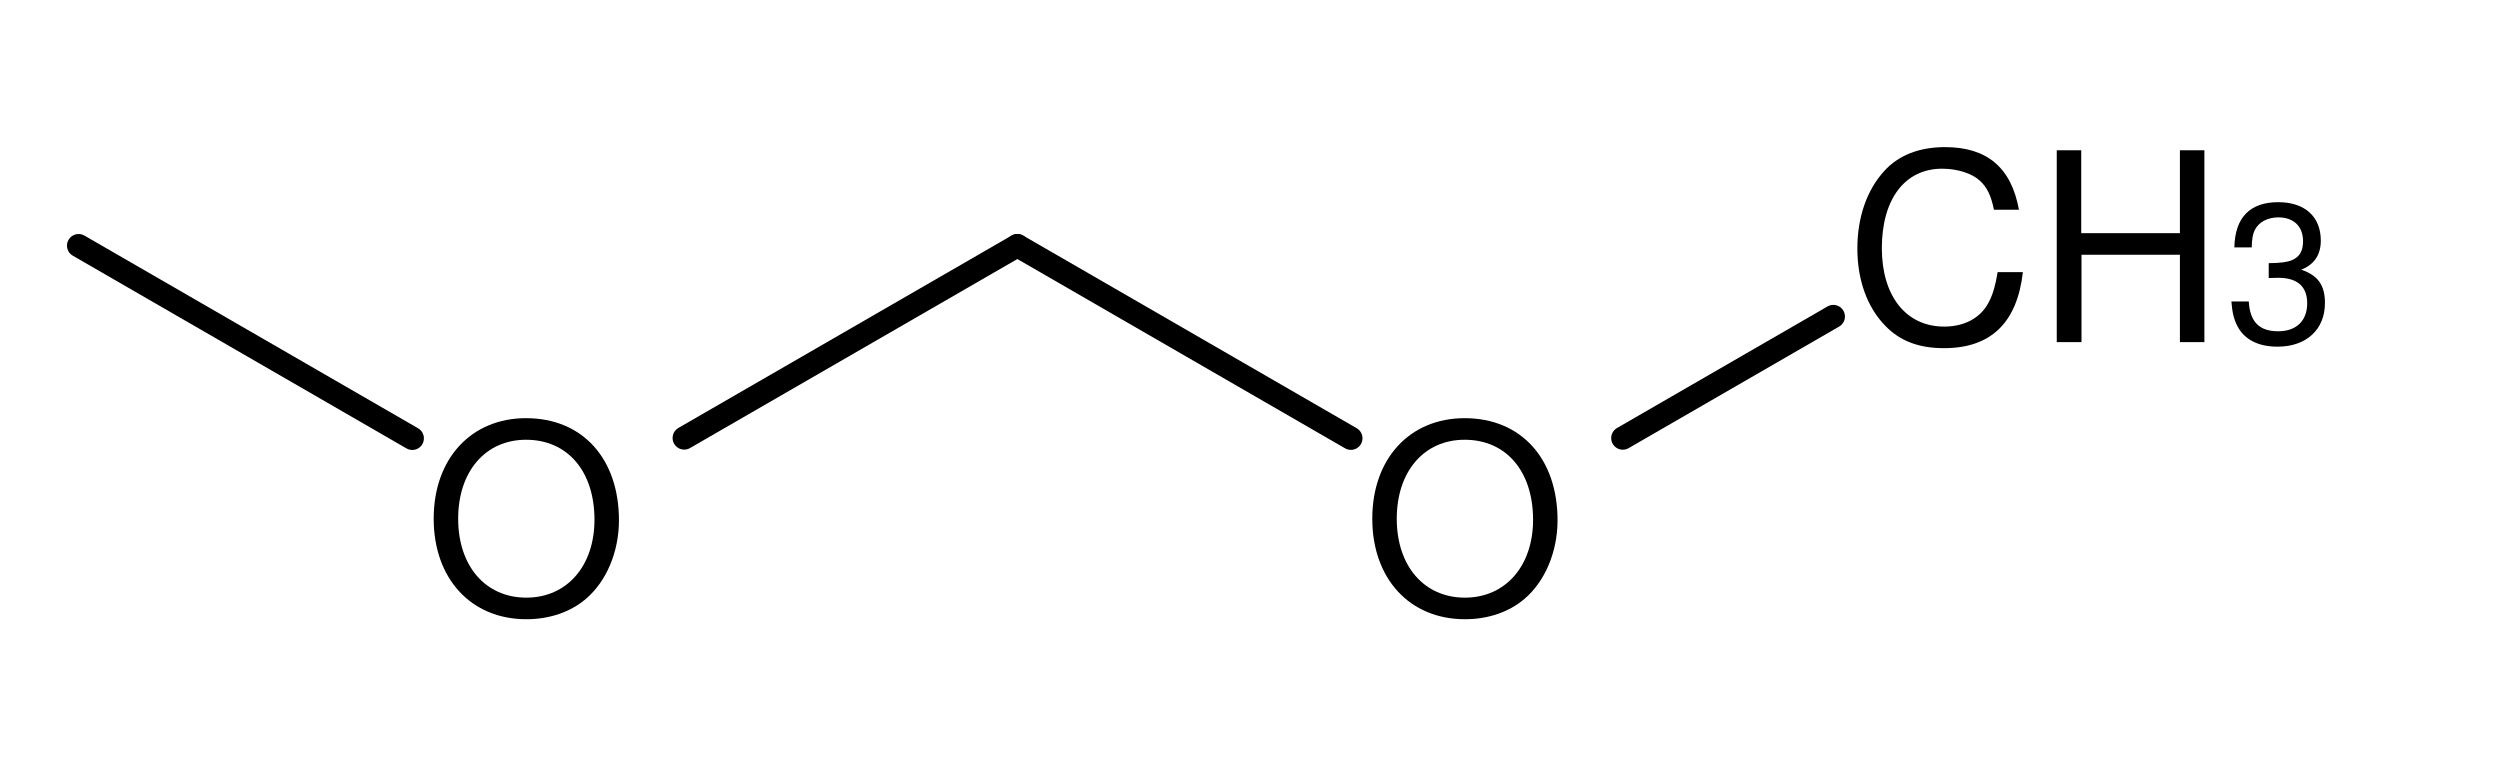
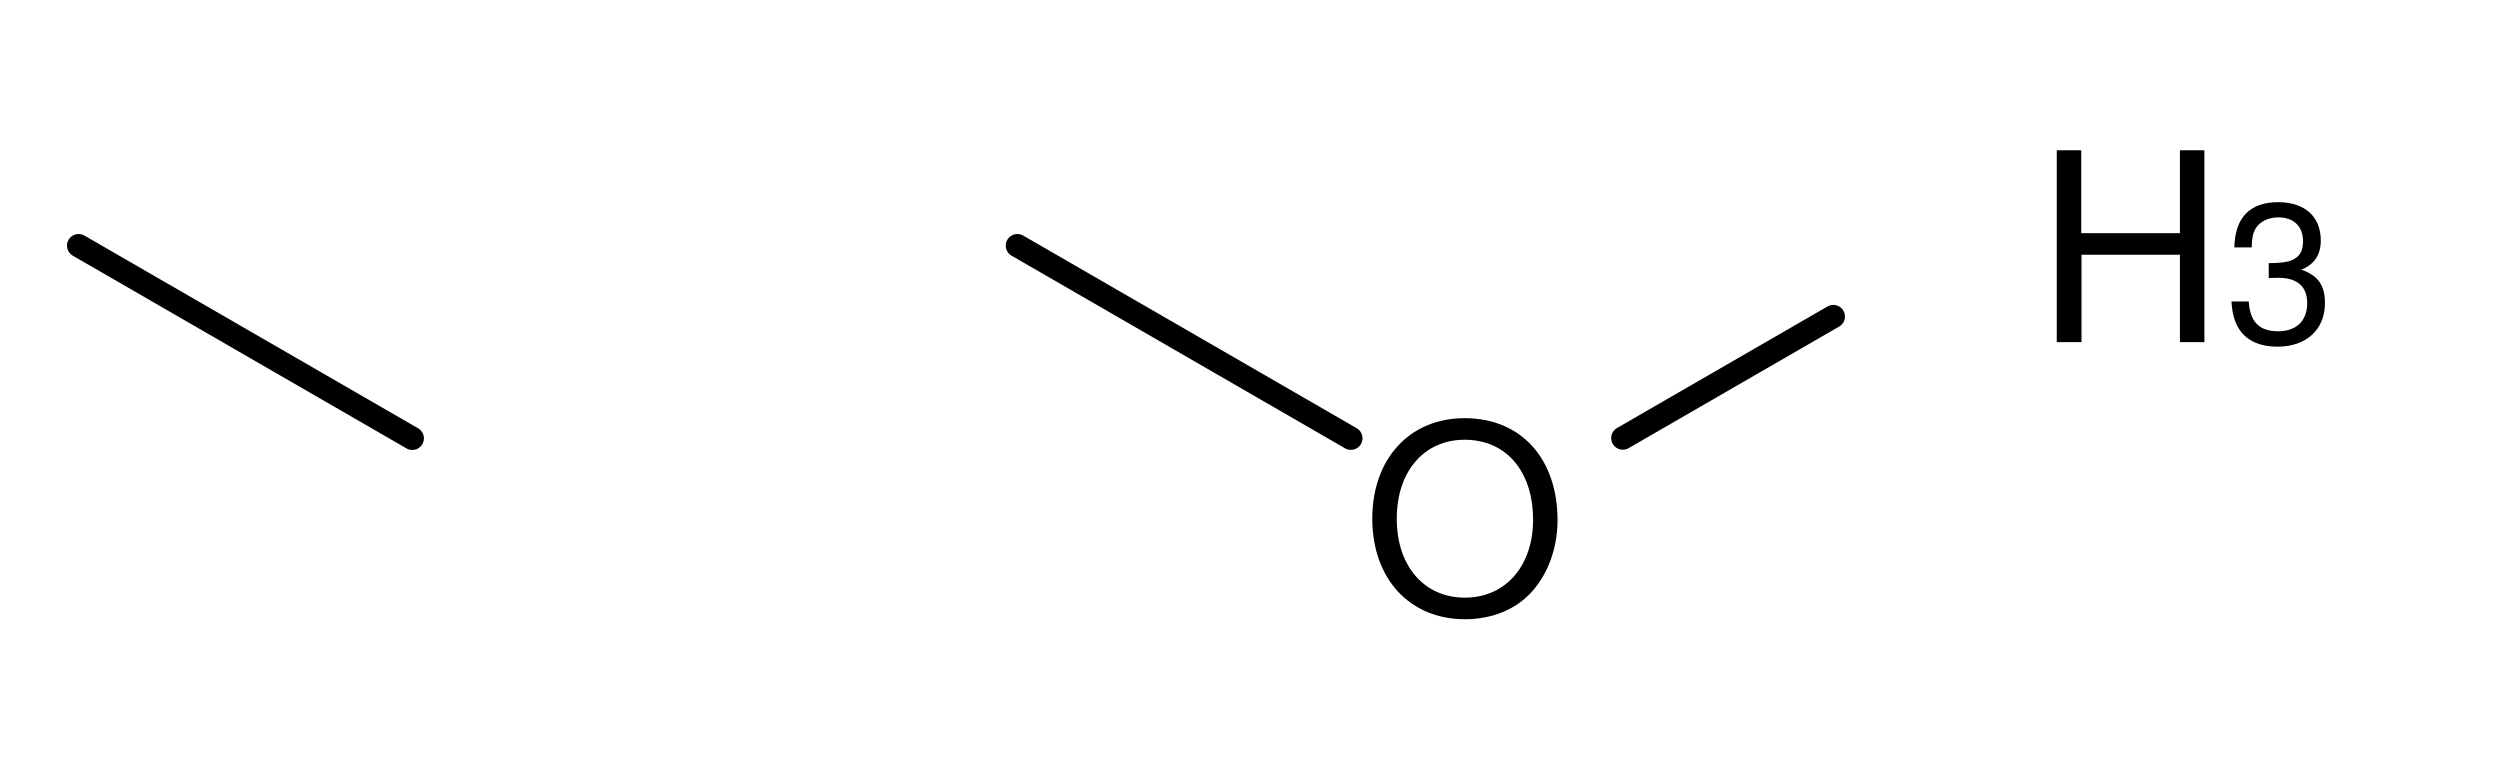
<svg xmlns="http://www.w3.org/2000/svg" xmlns:ns1="http://www.inkscape.org/namespaces/inkscape" xmlns:ns2="http://sodipodi.sourceforge.net/DTD/sodipodi-0.dtd" xmlns:ns3="http://www.freesoftware.fsf.org/bkchem/cdml" height="19.938mm" version="1.0" viewBox="0 0 285 88" width="64.57mm" id="svg3834" ns1:version="0.47 r22583" ns2:docname="MOM.svg">
  <defs id="defs3864">
    <ns1:perspective ns2:type="inkscape:persp3d" ns1:vp_x="0 : 35.322342 : 1" ns1:vp_y="0 : 1000 : 0" ns1:vp_z="228.79245 : 35.322342 : 1" ns1:persp3d-origin="114.39622 : 23.548228 : 1" id="perspective3868" />
  </defs>
  <ns2:namedview pagecolor="#ffffff" bordercolor="#666666" borderopacity="1" objecttolerance="10" gridtolerance="10" guidetolerance="10" ns1:pageopacity="0" ns1:pageshadow="2" ns1:window-width="640" ns1:window-height="491" id="namedview3862" showgrid="false" ns1:zoom="2.3427346" ns1:cx="114.39622" ns1:cy="35.322342" ns1:window-x="0" ns1:window-y="0" ns1:window-maximized="0" ns1:current-layer="svg3834" />
  <g font-family="Helvetica" font-size="12pt" stroke-linecap="round" transform="translate(-212,-186)" id="g3836">
    <g stroke="#000000" stroke-width="2.648" id="g3838">
      <path style="" d="M 366,235.96 327.98,214" id="line3840" />
    </g>
    <g stroke="#000000" stroke-width="2.648" id="g3842">
-       <path style="" d="M 327.98,214 290,235.93" id="line3844" />
-     </g>
+       </g>
    <g stroke="#000000" stroke-linecap="butt" stroke-width="2.648" id="g3846">
      <path style="" d="m 421,222.08 -24,13.86" id="line3848" />
    </g>
    <g stroke="#000000" stroke-width="2.648" id="g3850">
      <path style="" d="M 259,235.97 220.96,214" id="line3852" />
    </g>
    <g style="font-size:30px;fill:#000000;font-family:helvetica" id="text3854">
-       <path d="m 442.16,209.91 c -0.87,-4.8 -3.63,-7.14 -8.43,-7.14 -2.94,0 -5.31,0.93 -6.93,2.73 -1.98,2.16 -3.06,5.28 -3.06,8.82 0,3.6 1.11,6.69 3.18,8.82 1.68,1.74 3.84,2.55 6.69,2.55 5.34,0 8.34,-2.88 9,-8.67 l -2.88,0 c -0.24,1.5 -0.54,2.52 -0.99,3.39 -0.9,1.8 -2.76,2.82 -5.1,2.82 -4.35,0 -7.11,-3.48 -7.11,-8.94 0,-5.61 2.64,-9.06 6.87,-9.06 1.77,0 3.42,0.54 4.32,1.38 0.81,0.75 1.26,1.68 1.59,3.3 l 2.85,0" style="font-size:30px;fill:#000000;font-family:helvetica" id="path3875" />
      <path d="m 460.51,215.04 0,9.96 2.79,0 0,-21.87 -2.79,0 0,9.45 -11.25,0 0,-9.45 -2.79,0 0,21.87 2.82,0 0,-9.96 11.22,0" style="font-size:30px;fill:#000000;font-family:helvetica" id="path3877" />
      <path d="m 470.632,217.688 0.247,0 0.833,-0.022 c 2.183,0 3.308,0.99 3.308,2.902 0,2.002 -1.238,3.195 -3.308,3.195 -2.16,0 -3.217,-1.08 -3.353,-3.397 l -1.98,0 c 0.09,1.282 0.315,2.115 0.698,2.835 0.81,1.53 2.385,2.317 4.567,2.317 3.285,0 5.4,-1.958 5.4,-4.973 0,-2.025 -0.787,-3.15 -2.7,-3.803 1.485,-0.585 2.228,-1.71 2.228,-3.308 0,-2.745 -1.823,-4.388 -4.86,-4.388 -3.217,0 -4.928,1.755 -4.995,5.152 l 1.98,0 c 0.022,-0.968 0.113,-1.508 0.36,-2.002 0.45,-0.877 1.44,-1.417 2.678,-1.417 1.755,0 2.812,1.035 2.812,2.723 0,1.125 -0.405,1.8 -1.282,2.16 -0.54,0.225 -1.238,0.315 -2.632,0.338 l 0,1.688" style="font-size:75%" id="path3879" />
    </g>
    <g style="font-size:30px;fill:#000000;font-family:helvetica" id="text3858">
      <path d="m 378.97,233.67 c -6.27,0 -10.53,4.62 -10.53,11.46 0,6.84 4.26,11.46 10.56,11.46 2.64,0 5.01,-0.81 6.78,-2.31 2.37,-2.01 3.78,-5.4 3.78,-8.97 0,-7.05 -4.17,-11.64 -10.59,-11.64 m 0,2.46 c 4.74,0 7.8,3.6 7.8,9.12 0,5.28 -3.15,8.88 -7.77,8.88 -4.65,0 -7.77,-3.6 -7.77,-9 0,-5.4 3.12,-9 7.74,-9" style="font-size:30px;fill:#000000;font-family:helvetica" id="path3882" />
    </g>
    <g style="font-size:30px;fill:#000000;font-family:helvetica" id="text3860">
-       <path d="m 271.97,233.67 c -6.27,0 -10.53,4.62 -10.53,11.46 0,6.84 4.26,11.46 10.56,11.46 2.64,0 5.01,-0.81 6.78,-2.31 2.37,-2.01 3.78,-5.4 3.78,-8.97 0,-7.05 -4.17,-11.64 -10.59,-11.64 m 0,2.46 c 4.74,0 7.8,3.6 7.8,9.12 0,5.28 -3.15,8.88 -7.77,8.88 -4.65,0 -7.77,-3.6 -7.77,-9 0,-5.4 3.12,-9 7.74,-9" style="font-size:30px;fill:#000000;font-family:helvetica" id="path3885" />
-     </g>
+       </g>
  </g>
  <ns3:cdml version="0.15">
    <ns3:info>
      <ns3:author_program version="0.13.0">BKchem</ns3:author_program>
    </ns3:info>
    <ns3:paper crop_margin="5" crop_svg="1" orientation="portrait" replace_minus="0" type="Legal" use_real_minus="0" />
    <ns3:viewport viewport="0 0 640 480" />
    <ns3:standard area_color="" font_family="helvetica" font_size="24" line_color="#000" line_width="0.06cm" paper_crop_margin="5" paper_crop_svg="1" paper_orientation="portrait" paper_type="Legal">
      <ns3:bond double-ratio="0.85" length="1.4cm" wedge-width="0.18cm" width="0.21cm" />
      <ns3:arrow length="1.6cm" />
      <ns3:atom show_hydrogens="0" />
    </ns3:standard>
    <ns3:molecule id="molecule37529" name="">
      <ns3:atom hydrogens="on" id="atom74378" name="C" pos="center-first" show="yes" valency="4">
        <ns3:point x="9.855cm" y="4.848cm" />
      </ns3:atom>
      <ns3:atom id="atom4386" name="O" pos="center-last" valency="2">
        <ns3:point x="8.643cm" y="5.549cm" />
      </ns3:atom>
      <ns3:atom id="atom56668" name="C" valency="4">
        <ns3:point x="7.431cm" y="4.848cm" />
      </ns3:atom>
      <ns3:atom id="atom42136" name="O" pos="center-last" valency="2">
        <ns3:point x="6.218cm" y="5.549cm" />
      </ns3:atom>
      <ns3:atom id="atom37414" name="C" valency="4">
        <ns3:point x="5.006cm" y="4.848cm" />
      </ns3:atom>
      <ns3:bond double_ratio="0.85" end="atom56668" id="bond70069" line_width="2.648" start="atom4386" type="n1" />
      <ns3:bond double_ratio="0.85" end="atom42136" id="bond59675" line_width="2.648" start="atom56668" type="n1" />
      <ns3:bond double_ratio="0.85" end="atom4386" id="bond88746" line_width="2.648" start="atom74378" type="n1" />
      <ns3:bond double_ratio="0.85" end="atom37414" id="bond64157" line_width="2.648" start="atom42136" type="n1" />
    </ns3:molecule>
  </ns3:cdml>
</svg>